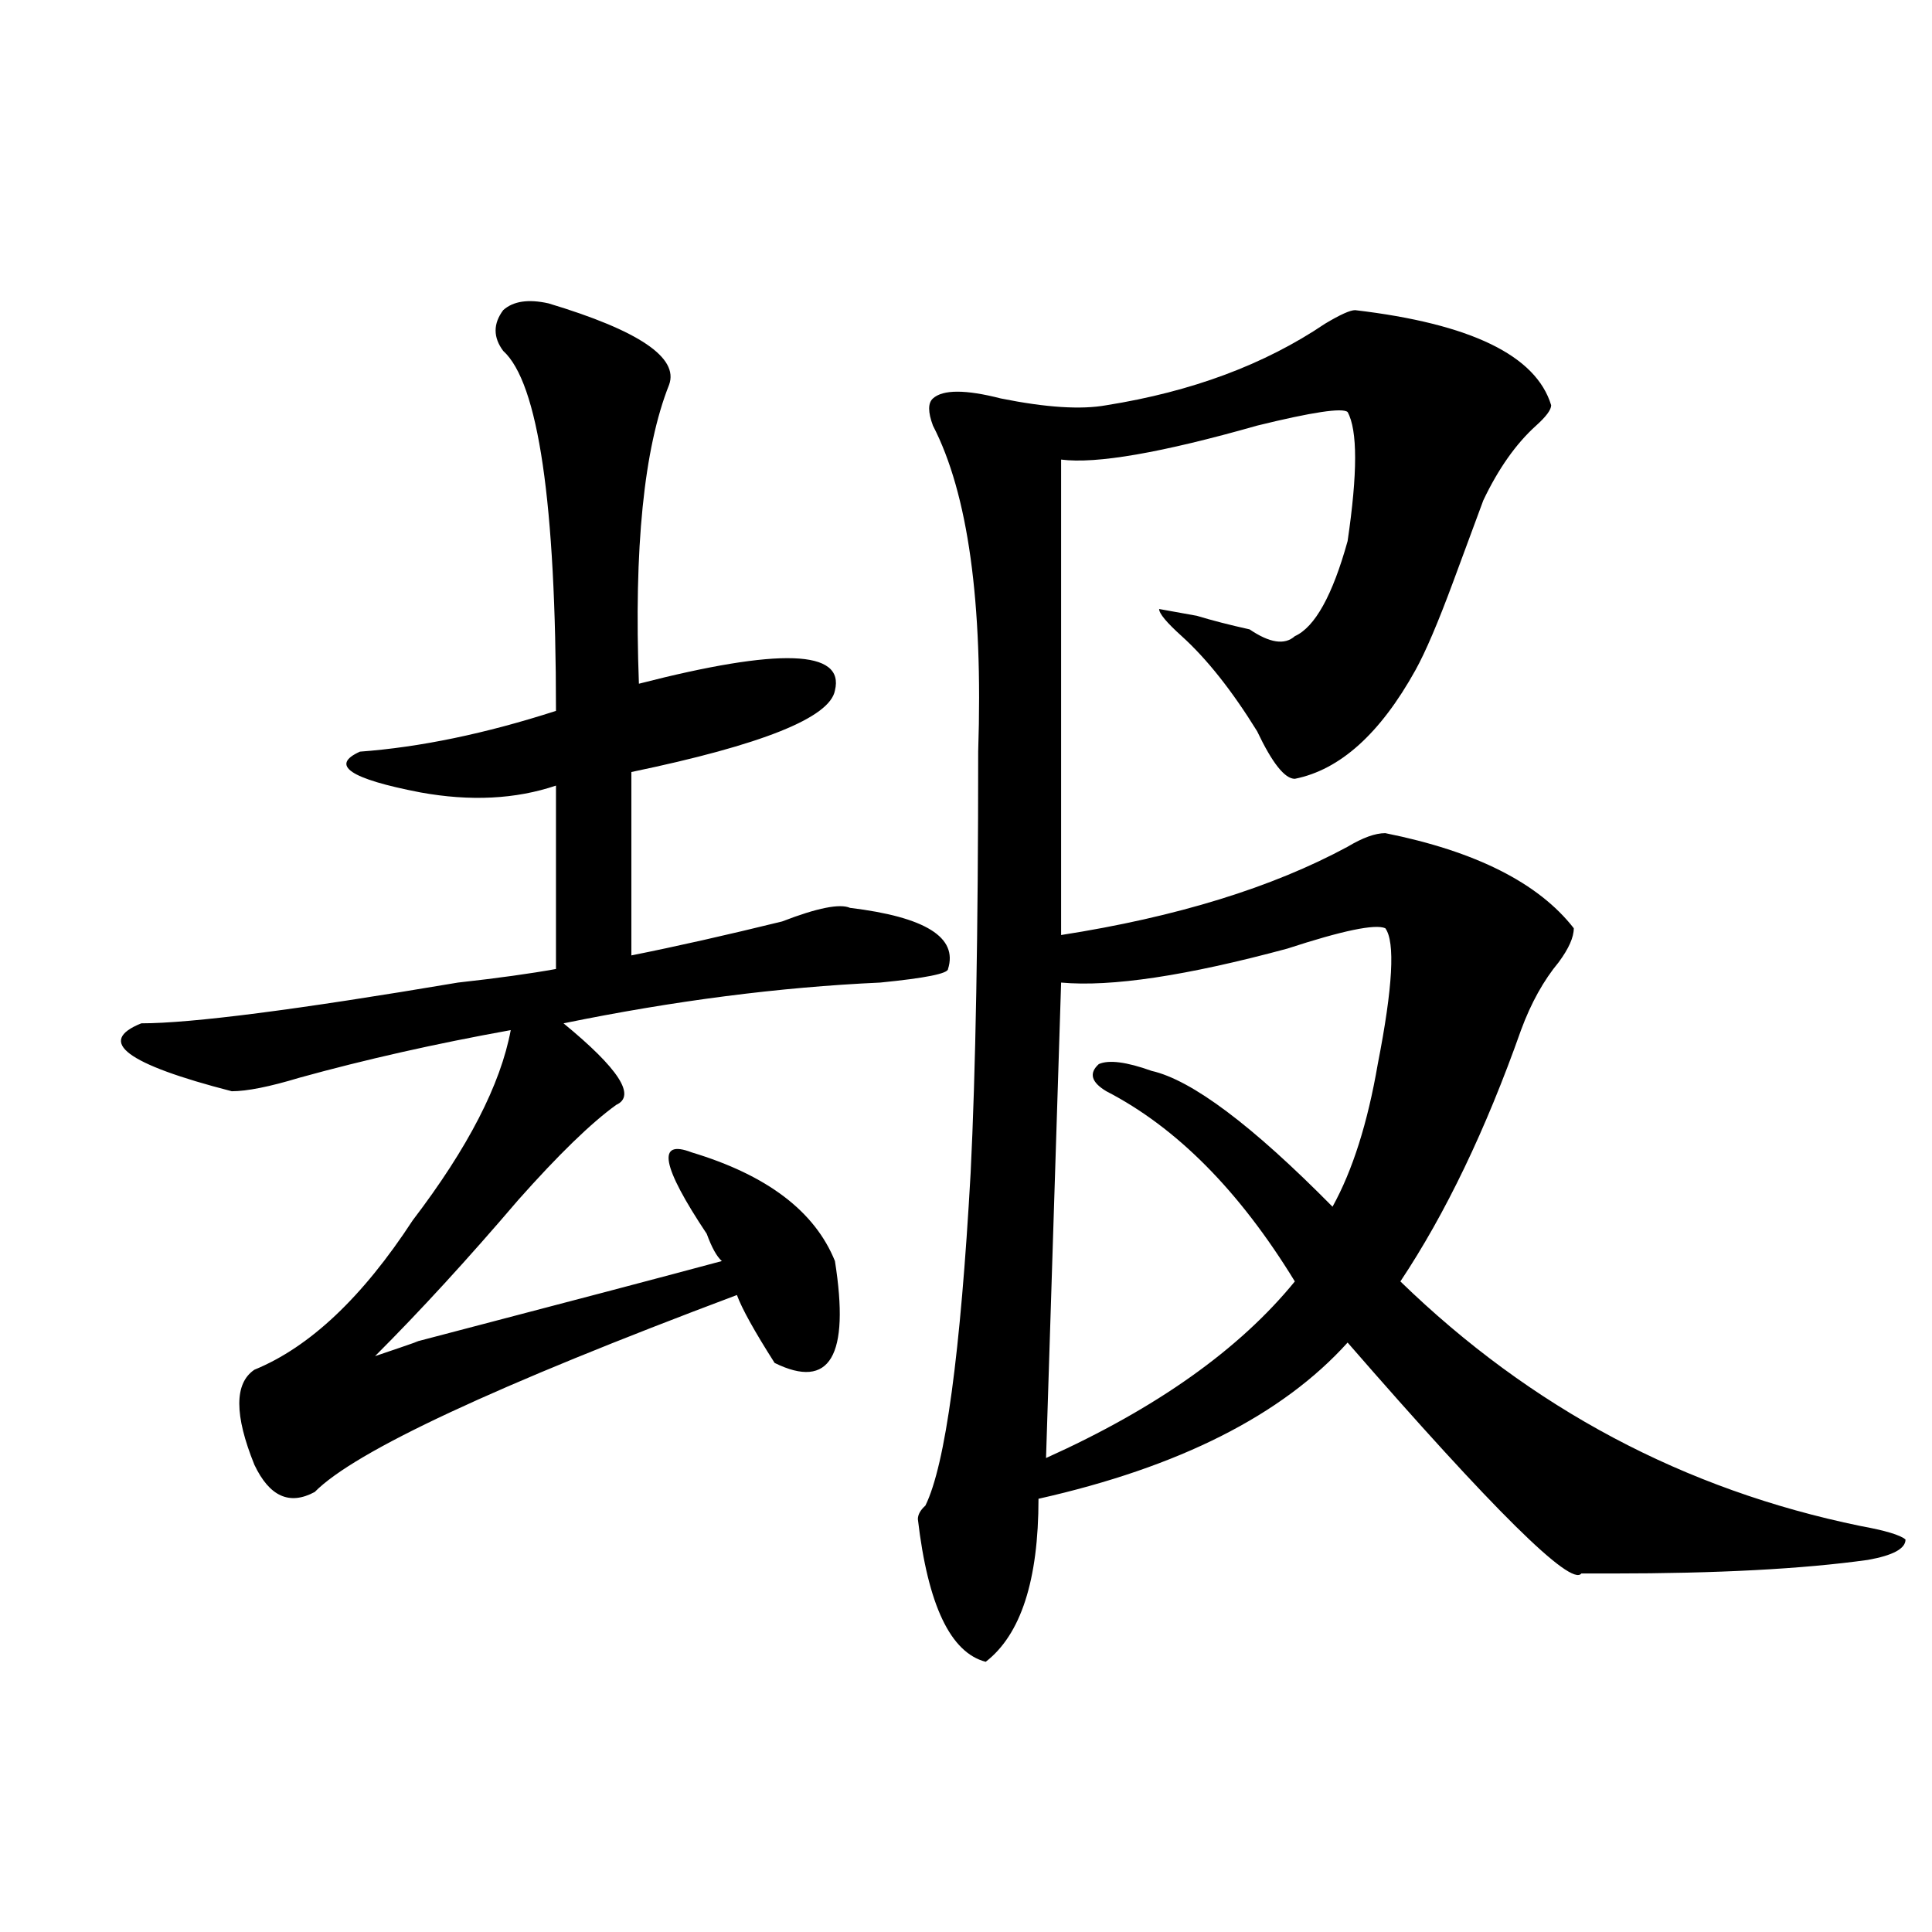
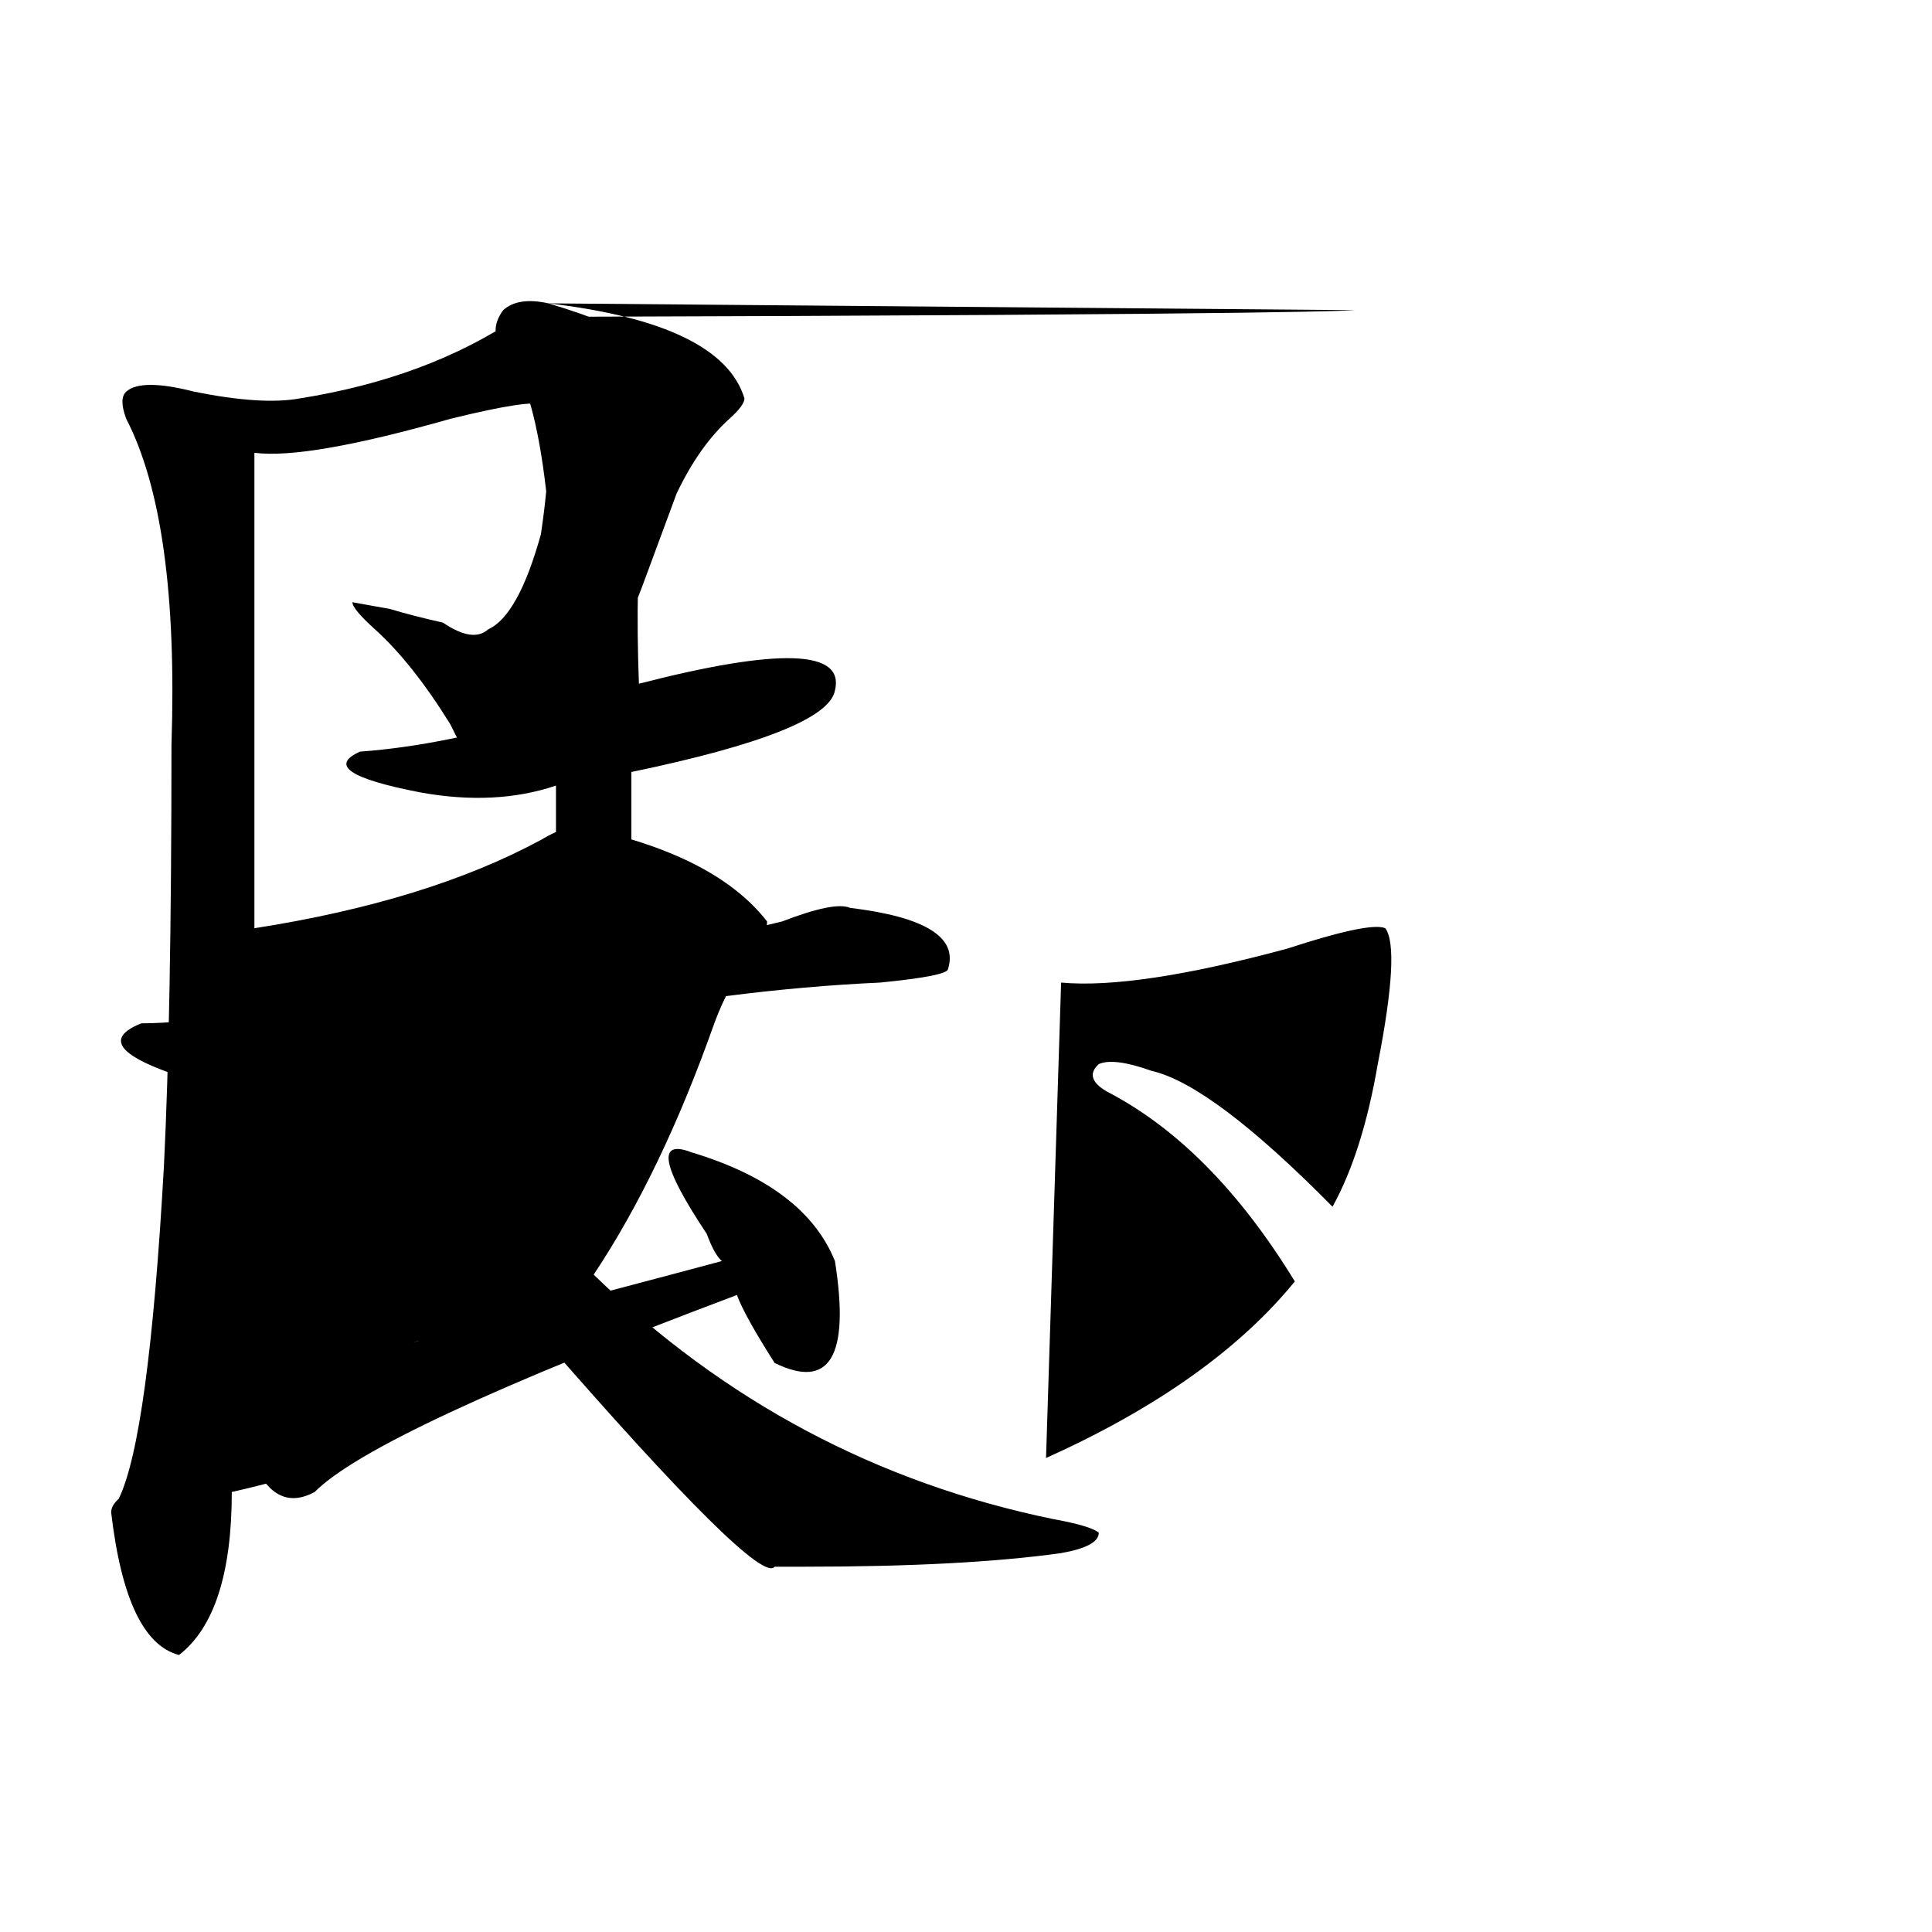
<svg xmlns="http://www.w3.org/2000/svg" version="1.1" id="图层_1" x="0px" y="0px" width="1000px" height="1000px" viewBox="0 0 1000 1000" enable-background="new 0 0 1000 1000" xml:space="preserve">
-   <path d="M283.871,157.015c46.828,14.063,67.621,28.125,62.438,42.188c-13.048,32.849-18.23,84.375-15.609,154.688  c72.804-18.732,106.645-17.578,101.461,3.516c-2.621,14.063-37.742,28.125-105.363,42.188v94.922  c23.414-4.669,49.39-10.547,78.047-17.578c18.171-7.031,29.878-9.338,35.121-7.031c39.023,4.724,55.914,15.271,50.73,31.641  c0,2.362-11.707,4.724-35.121,7.031c-52.071,2.362-106.704,9.393-163.898,21.094c28.598,23.456,37.683,37.518,27.316,42.188  c-13.048,9.393-29.938,25.818-50.73,49.219c-26.035,30.487-50.73,57.458-74.144,80.859c20.792-7.031,27.316-9.338,19.512-7.031  c80.608-21.094,133.96-35.156,159.996-42.188c-2.621-2.307-5.243-7.031-7.805-14.063c-23.414-35.156-26.035-49.219-7.805-42.188  c39.023,11.755,63.719,30.487,74.145,56.25c7.805,49.219-2.621,66.797-31.219,52.734c-10.426-16.37-16.95-28.125-19.512-35.156  c-124.875,46.912-197.738,80.859-218.531,101.953c-13.048,7.031-23.414,2.362-31.219-14.063c-10.426-25.763-10.426-42.188,0-49.219  c28.597-11.7,55.914-37.463,81.949-77.344c28.597-37.463,45.487-70.313,50.73-98.438c-39.023,7.031-75.485,15.271-109.265,24.609  c-15.609,4.724-27.316,7.031-35.121,7.031c-54.633-14.063-70.242-25.763-46.828-35.156c25.975,0,80.608-7.031,163.898-21.094  c20.793-2.307,37.683-4.669,50.73-7.031v-94.922c-20.853,7.031-44.267,8.24-70.242,3.516c-36.462-7.031-46.828-14.063-31.219-21.094  c31.219-2.307,64.999-9.338,101.46-21.094c0-107.776-9.146-169.904-27.316-186.328c-5.243-7.031-5.243-14.063,0-21.094  C265.641,155.862,273.445,154.708,283.871,157.015z M701.422,160.531c59.816,7.031,93.656,23.456,101.461,49.219  c0,2.362-2.621,5.878-7.805,10.547c-10.426,9.393-19.512,22.302-27.316,38.672c-2.621,7.031-7.805,21.094-15.609,42.188  s-14.328,36.365-19.512,45.703c-18.23,32.849-39.023,51.581-62.438,56.25c-5.243,0-11.707-8.185-19.512-24.609  c-13.048-21.094-26.035-37.463-39.023-49.219c-7.805-7.031-11.707-11.7-11.707-14.063l19.512,3.516  c7.805,2.362,16.891,4.724,27.316,7.031c10.366,7.031,18.171,8.24,23.414,3.516c10.366-4.669,19.512-21.094,27.316-49.219  c5.184-35.156,5.184-57.404,0-66.797c-2.621-2.307-18.23,0-46.828,7.031c-49.449,14.063-83.29,19.94-101.461,17.578v246.094  c59.816-9.338,109.266-24.609,148.289-45.703c7.805-4.669,14.269-7.031,19.512-7.031c46.828,9.393,79.328,25.818,97.559,49.219  c0,4.724-2.621,10.547-7.805,17.578c-7.805,9.393-14.328,21.094-19.512,35.156c-18.23,51.581-39.023,94.922-62.438,130.078  c67.621,65.643,146.948,107.831,238.043,126.563c12.988,2.362,20.793,4.724,23.414,7.031c0,4.724-6.523,8.24-19.512,10.547  c-33.84,4.724-78.047,7.031-132.68,7.031c-7.805,0-13.048,0-15.609,0c-5.243,7.031-45.547-32.794-120.973-119.531  c-33.84,37.518-87.192,64.49-159.996,80.859c0,42.188-9.146,70.313-27.316,84.375c-18.23-4.724-29.938-29.333-35.121-73.828  c0-2.307,1.281-4.669,3.902-7.031c10.366-21.094,18.171-78.497,23.414-172.266c2.562-51.526,3.902-124.2,3.902-217.969  c2.562-77.344-5.243-133.594-23.414-168.75c-2.621-7.031-2.621-11.7,0-14.063c5.184-4.669,16.891-4.669,35.121,0  c23.414,4.724,41.585,5.878,54.633,3.516c44.207-7.031,81.949-21.094,113.168-42.188  C693.617,162.893,698.801,160.531,701.422,160.531z M717.031,480.453c-5.243-2.307-22.133,1.208-50.73,10.547  c-52.071,14.063-91.095,19.94-117.07,17.578l-7.805,246.094c57.194-25.763,100.12-56.25,128.777-91.406  c-28.657-46.857-61.156-79.651-97.559-98.438c-7.805-4.669-9.146-9.338-3.902-14.063c5.184-2.307,14.269-1.154,27.316,3.516  c20.793,4.724,52.012,28.125,93.656,70.313c10.366-18.732,18.171-43.341,23.414-73.828  C720.934,510.94,722.215,487.484,717.031,480.453z" />
+   <path d="M283.871,157.015c46.828,14.063,67.621,28.125,62.438,42.188c-13.048,32.849-18.23,84.375-15.609,154.688  c72.804-18.732,106.645-17.578,101.461,3.516c-2.621,14.063-37.742,28.125-105.363,42.188v94.922  c23.414-4.669,49.39-10.547,78.047-17.578c18.171-7.031,29.878-9.338,35.121-7.031c39.023,4.724,55.914,15.271,50.73,31.641  c0,2.362-11.707,4.724-35.121,7.031c-52.071,2.362-106.704,9.393-163.898,21.094c28.598,23.456,37.683,37.518,27.316,42.188  c-13.048,9.393-29.938,25.818-50.73,49.219c-26.035,30.487-50.73,57.458-74.144,80.859c20.792-7.031,27.316-9.338,19.512-7.031  c80.608-21.094,133.96-35.156,159.996-42.188c-2.621-2.307-5.243-7.031-7.805-14.063c-23.414-35.156-26.035-49.219-7.805-42.188  c39.023,11.755,63.719,30.487,74.145,56.25c7.805,49.219-2.621,66.797-31.219,52.734c-10.426-16.37-16.95-28.125-19.512-35.156  c-124.875,46.912-197.738,80.859-218.531,101.953c-13.048,7.031-23.414,2.362-31.219-14.063c-10.426-25.763-10.426-42.188,0-49.219  c28.597-11.7,55.914-37.463,81.949-77.344c28.597-37.463,45.487-70.313,50.73-98.438c-39.023,7.031-75.485,15.271-109.265,24.609  c-15.609,4.724-27.316,7.031-35.121,7.031c-54.633-14.063-70.242-25.763-46.828-35.156c25.975,0,80.608-7.031,163.898-21.094  c20.793-2.307,37.683-4.669,50.73-7.031v-94.922c-20.853,7.031-44.267,8.24-70.242,3.516c-36.462-7.031-46.828-14.063-31.219-21.094  c31.219-2.307,64.999-9.338,101.46-21.094c0-107.776-9.146-169.904-27.316-186.328c-5.243-7.031-5.243-14.063,0-21.094  C265.641,155.862,273.445,154.708,283.871,157.015z c59.816,7.031,93.656,23.456,101.461,49.219  c0,2.362-2.621,5.878-7.805,10.547c-10.426,9.393-19.512,22.302-27.316,38.672c-2.621,7.031-7.805,21.094-15.609,42.188  s-14.328,36.365-19.512,45.703c-18.23,32.849-39.023,51.581-62.438,56.25c-5.243,0-11.707-8.185-19.512-24.609  c-13.048-21.094-26.035-37.463-39.023-49.219c-7.805-7.031-11.707-11.7-11.707-14.063l19.512,3.516  c7.805,2.362,16.891,4.724,27.316,7.031c10.366,7.031,18.171,8.24,23.414,3.516c10.366-4.669,19.512-21.094,27.316-49.219  c5.184-35.156,5.184-57.404,0-66.797c-2.621-2.307-18.23,0-46.828,7.031c-49.449,14.063-83.29,19.94-101.461,17.578v246.094  c59.816-9.338,109.266-24.609,148.289-45.703c7.805-4.669,14.269-7.031,19.512-7.031c46.828,9.393,79.328,25.818,97.559,49.219  c0,4.724-2.621,10.547-7.805,17.578c-7.805,9.393-14.328,21.094-19.512,35.156c-18.23,51.581-39.023,94.922-62.438,130.078  c67.621,65.643,146.948,107.831,238.043,126.563c12.988,2.362,20.793,4.724,23.414,7.031c0,4.724-6.523,8.24-19.512,10.547  c-33.84,4.724-78.047,7.031-132.68,7.031c-7.805,0-13.048,0-15.609,0c-5.243,7.031-45.547-32.794-120.973-119.531  c-33.84,37.518-87.192,64.49-159.996,80.859c0,42.188-9.146,70.313-27.316,84.375c-18.23-4.724-29.938-29.333-35.121-73.828  c0-2.307,1.281-4.669,3.902-7.031c10.366-21.094,18.171-78.497,23.414-172.266c2.562-51.526,3.902-124.2,3.902-217.969  c2.562-77.344-5.243-133.594-23.414-168.75c-2.621-7.031-2.621-11.7,0-14.063c5.184-4.669,16.891-4.669,35.121,0  c23.414,4.724,41.585,5.878,54.633,3.516c44.207-7.031,81.949-21.094,113.168-42.188  C693.617,162.893,698.801,160.531,701.422,160.531z M717.031,480.453c-5.243-2.307-22.133,1.208-50.73,10.547  c-52.071,14.063-91.095,19.94-117.07,17.578l-7.805,246.094c57.194-25.763,100.12-56.25,128.777-91.406  c-28.657-46.857-61.156-79.651-97.559-98.438c-7.805-4.669-9.146-9.338-3.902-14.063c5.184-2.307,14.269-1.154,27.316,3.516  c20.793,4.724,52.012,28.125,93.656,70.313c10.366-18.732,18.171-43.341,23.414-73.828  C720.934,510.94,722.215,487.484,717.031,480.453z" />
</svg>